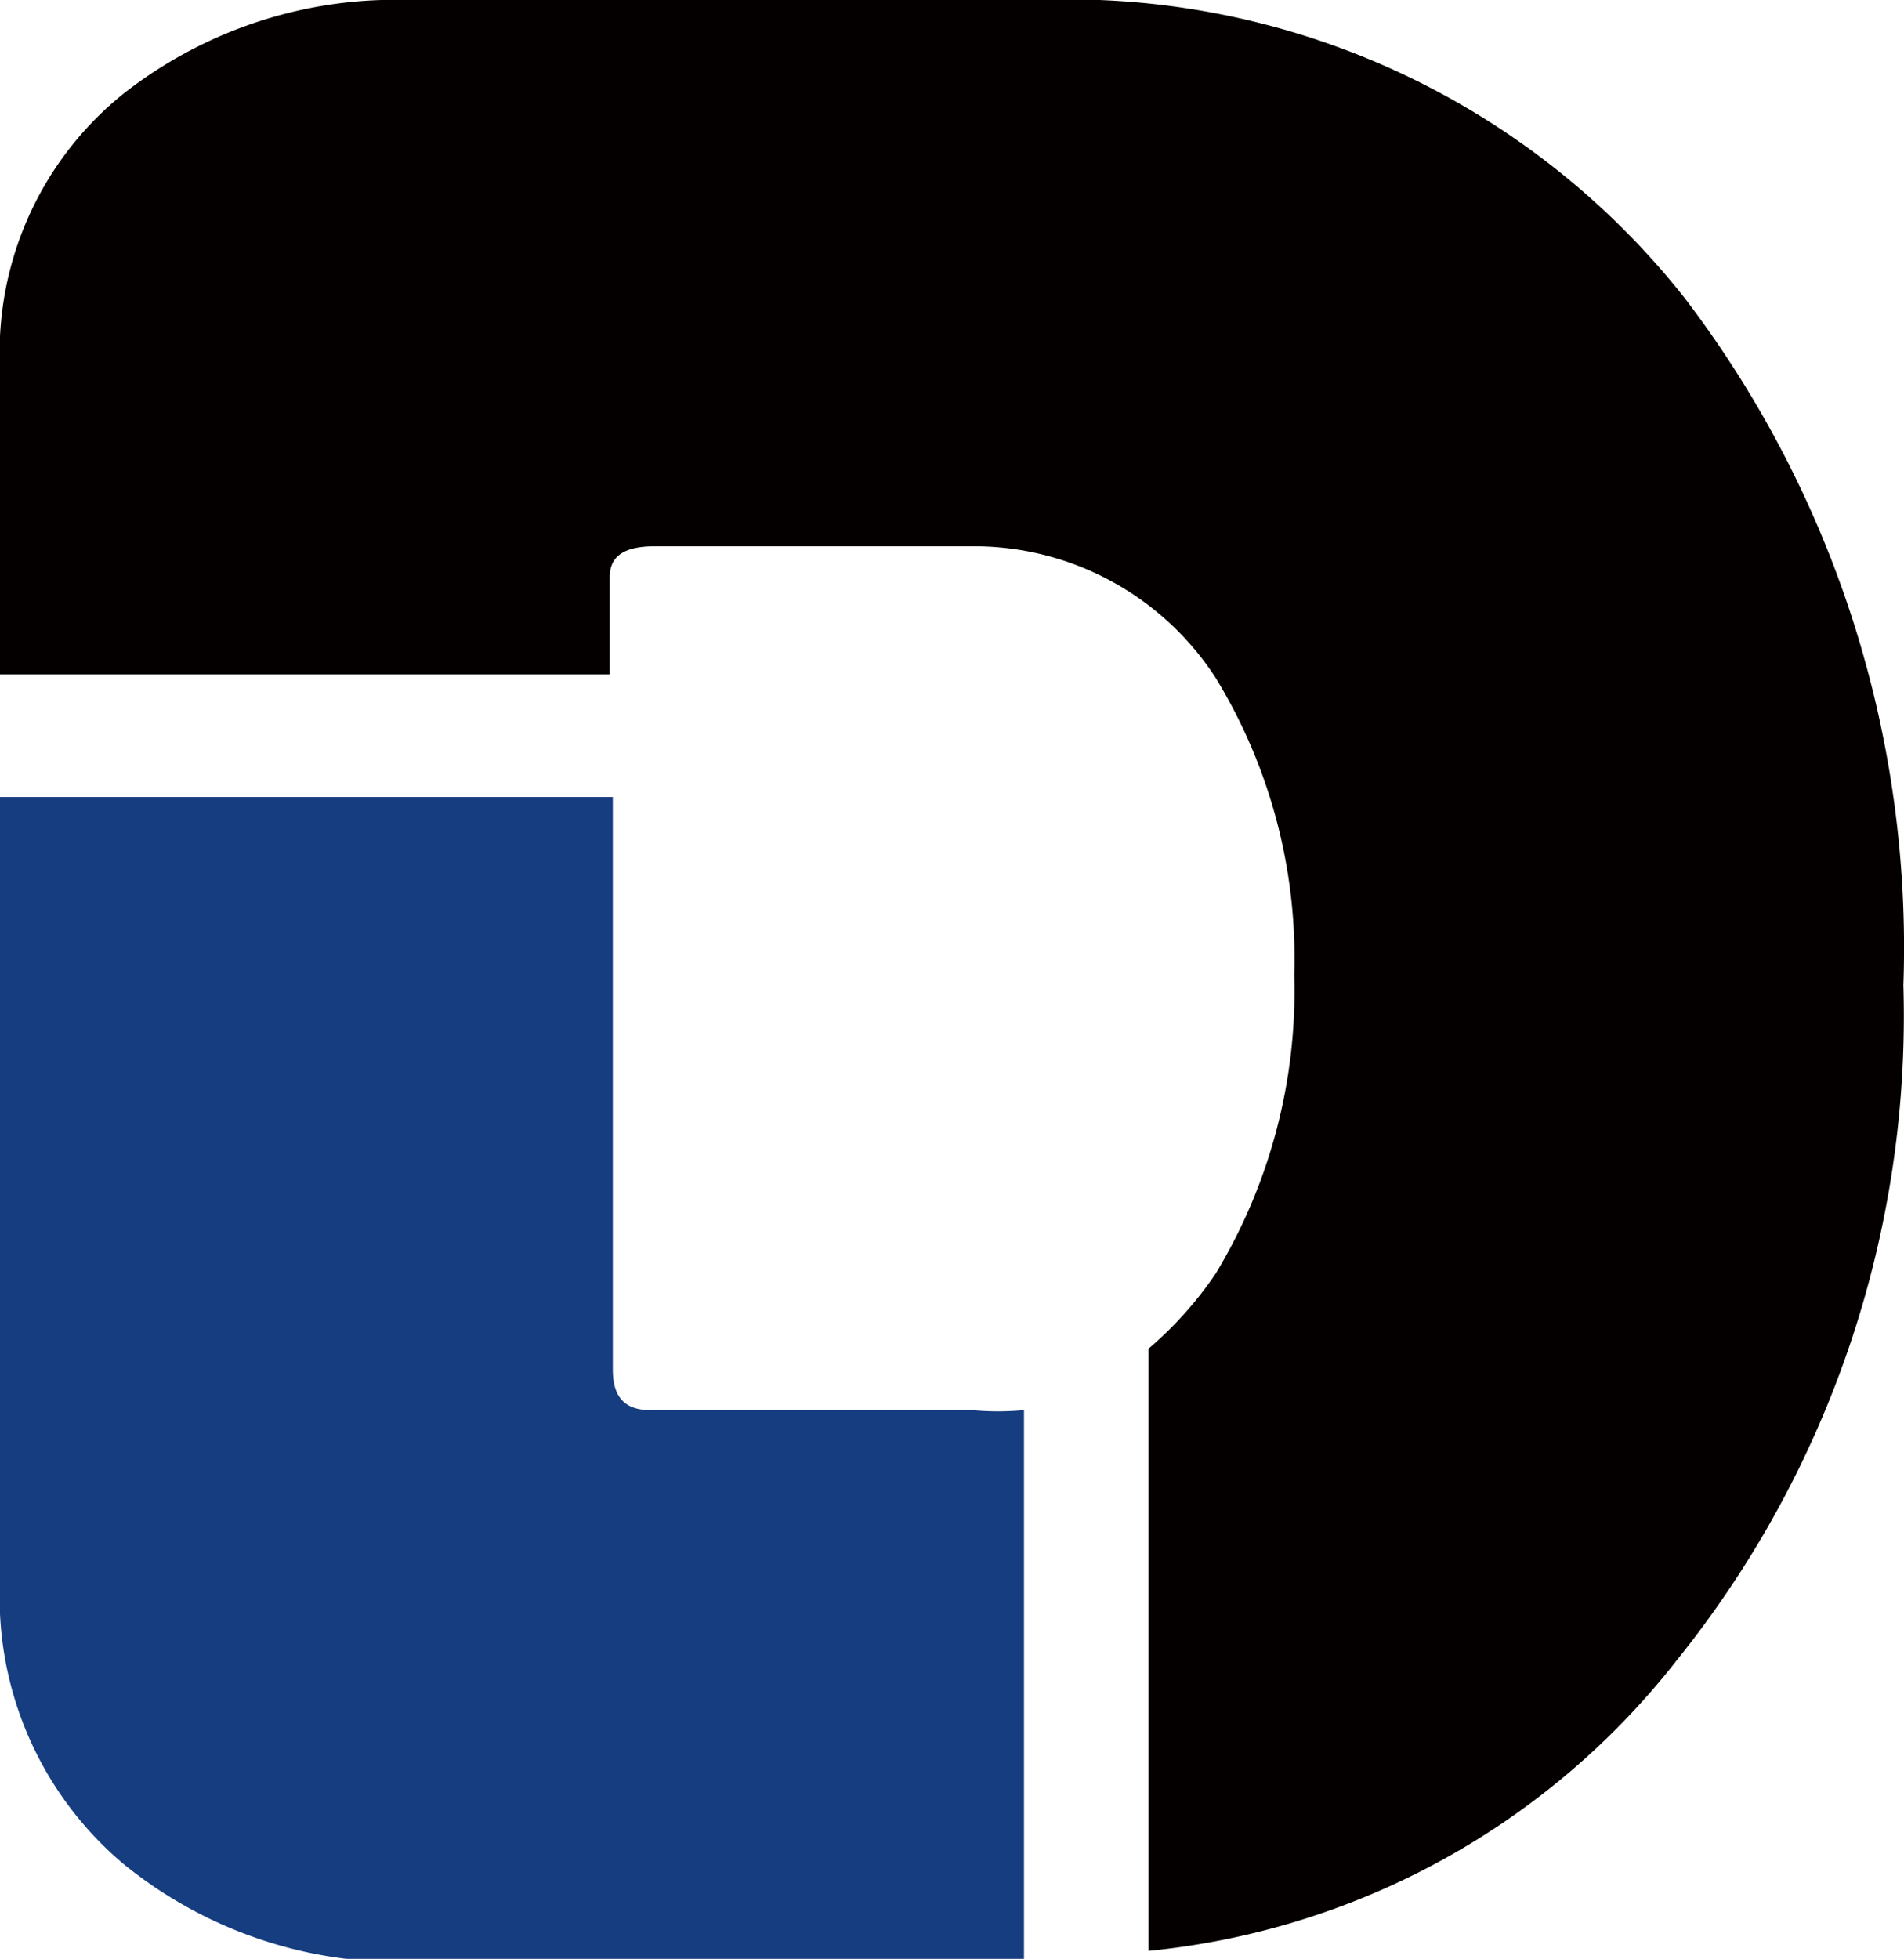
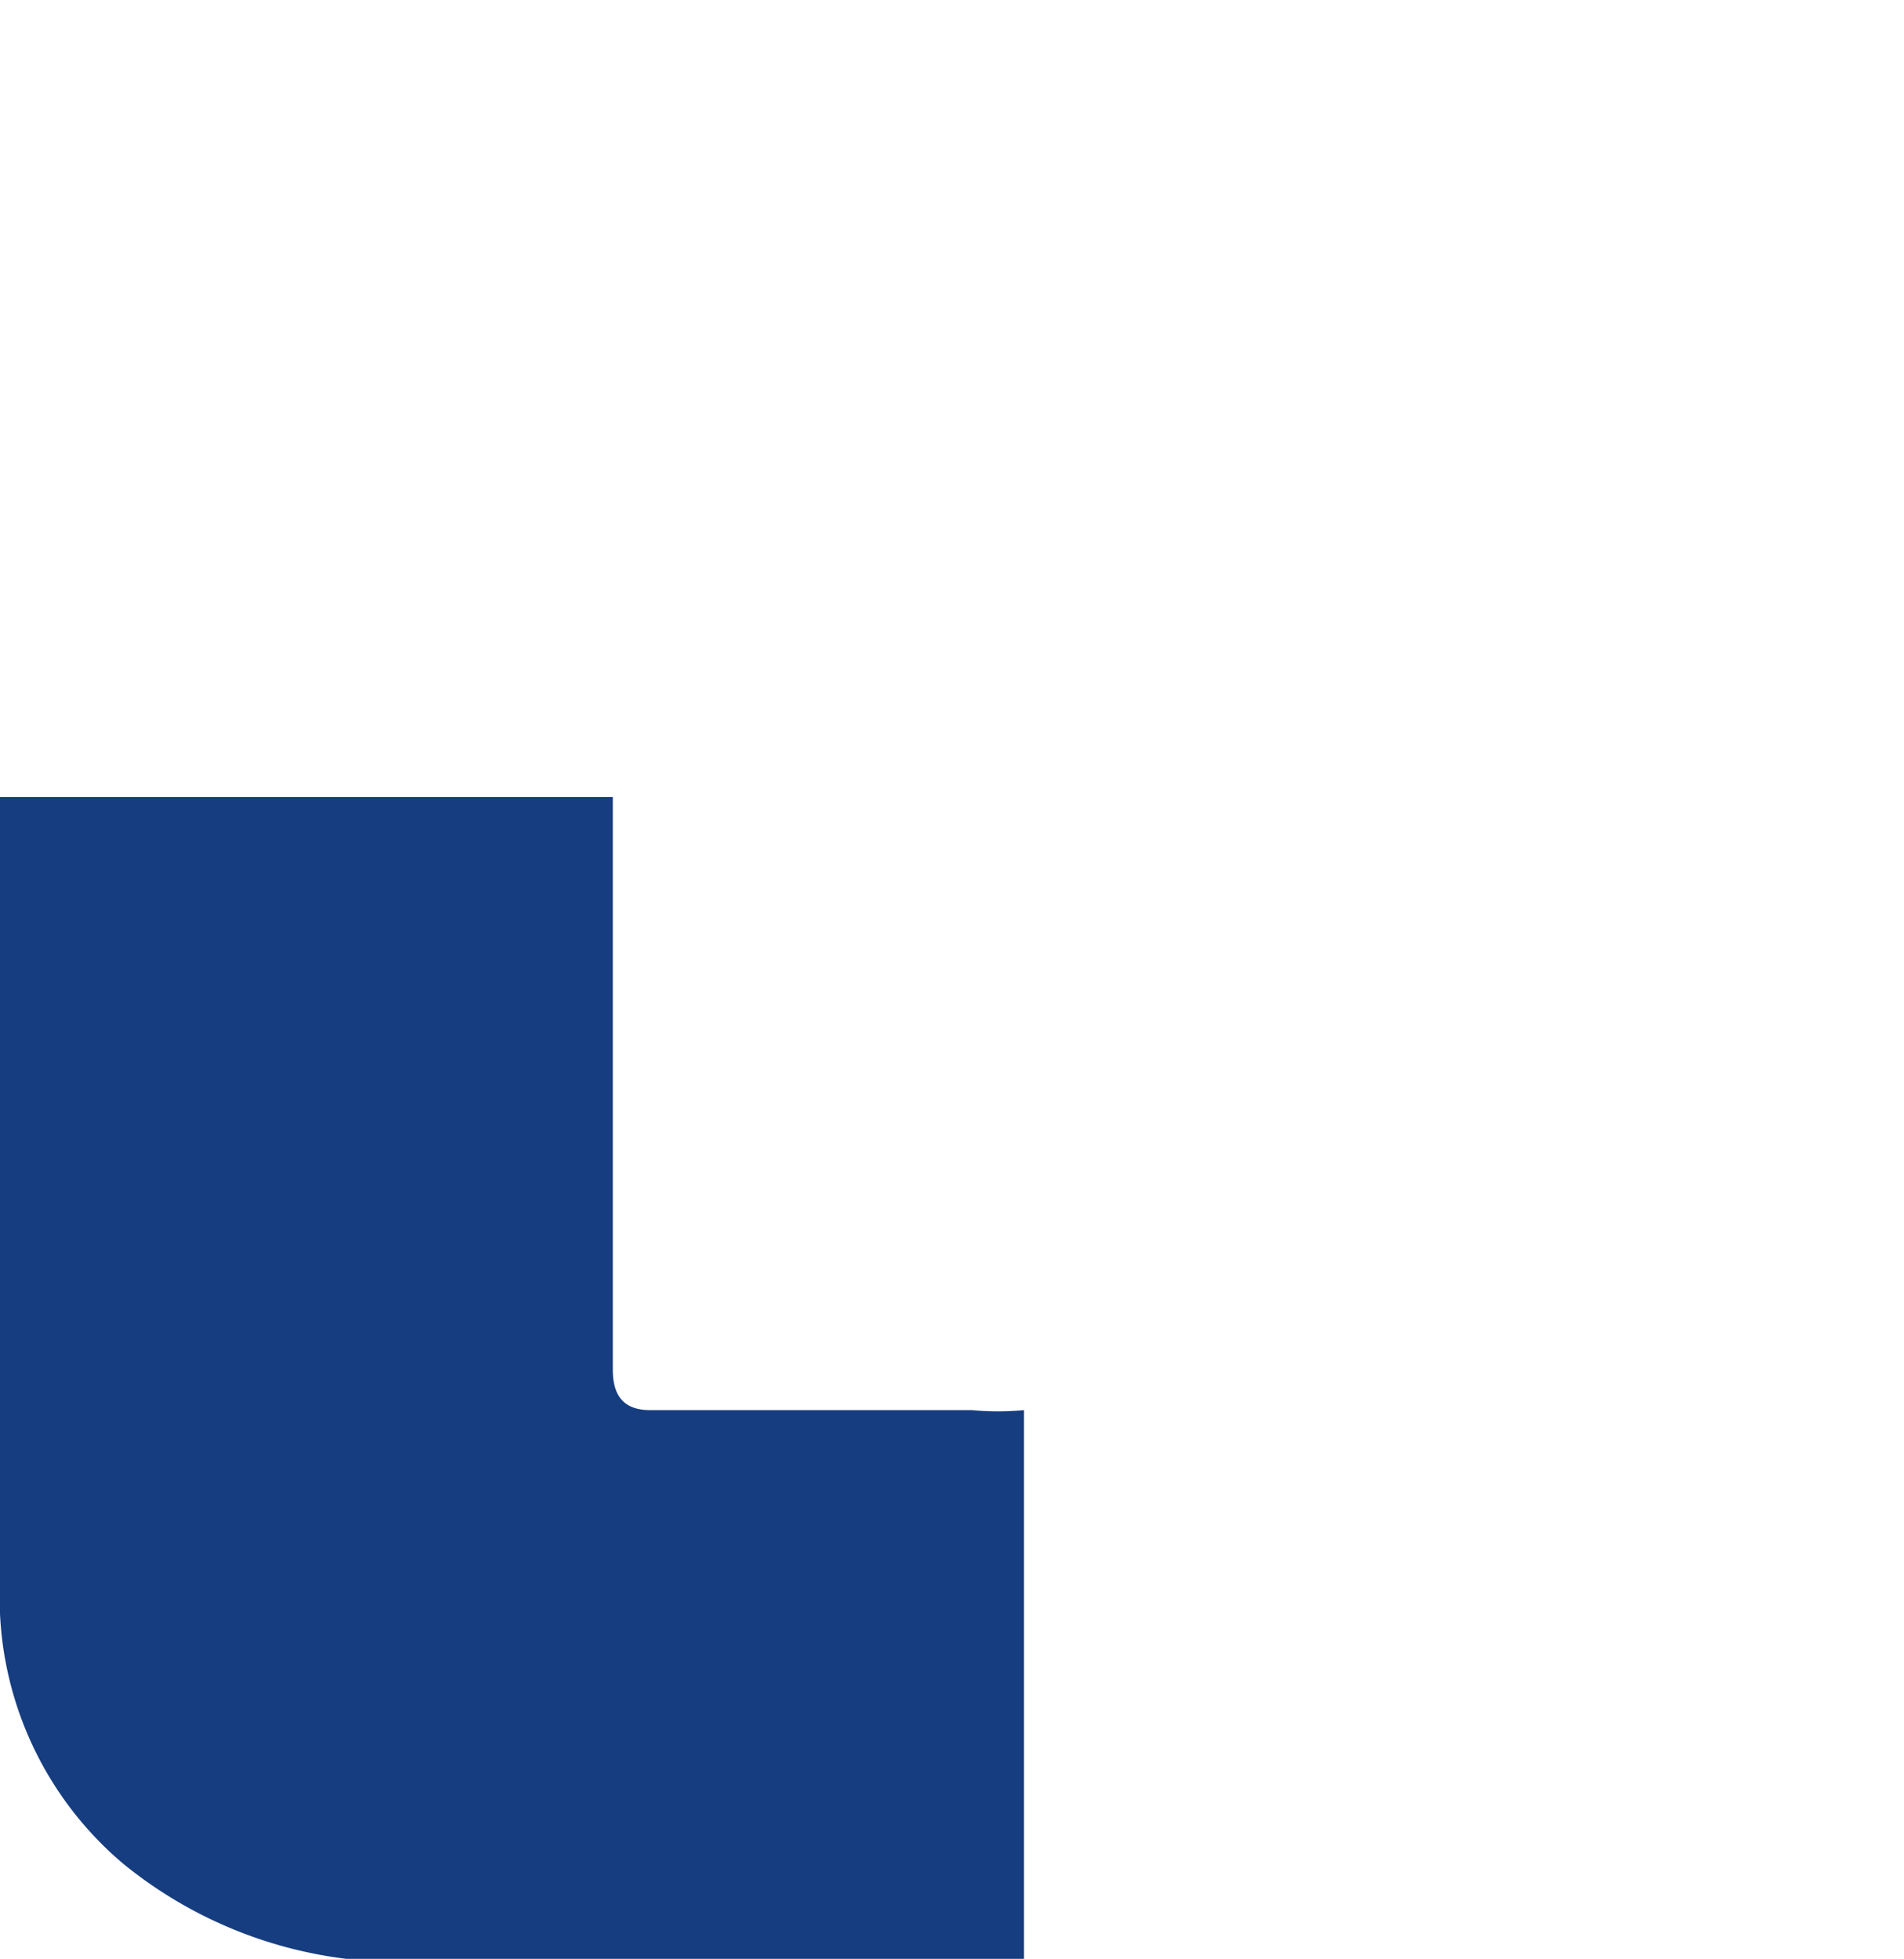
<svg xmlns="http://www.w3.org/2000/svg" id="レイヤー_1" data-name="レイヤー 1" width="31.07" height="31.95" viewBox="0 0 31.07 31.95">
  <defs>
    <style>.cls-1{fill:#163d80;}.cls-2{fill:#040000;}</style>
  </defs>
  <path class="cls-1" d="M16.71,23v9h-10A7.13,7.13,0,0,1,2,30.39,5.68,5.68,0,0,1,0,25.8V13H10v9.34c0,.45.2.66.61.66h5.25A4.54,4.54,0,0,0,16.71,23Z" />
-   <path class="cls-2" d="M21.12,15.9a8.77,8.77,0,0,0-1.28-4.84,4.7,4.7,0,0,0-4-2.15H10.68c-.49,0-.73.16-.73.5V11H0V6A5.41,5.41,0,0,1,2,1.54,7.18,7.18,0,0,1,6.67,0H16.94A12.81,12.81,0,0,1,27.49,4.86a17.47,17.47,0,0,1,3.57,11.21,16.75,16.75,0,0,1-3.69,11,12.49,12.49,0,0,1-8.63,4.75V22a6.13,6.13,0,0,0,1.1-1.23A8.91,8.91,0,0,0,21.12,15.9Z" />
</svg>